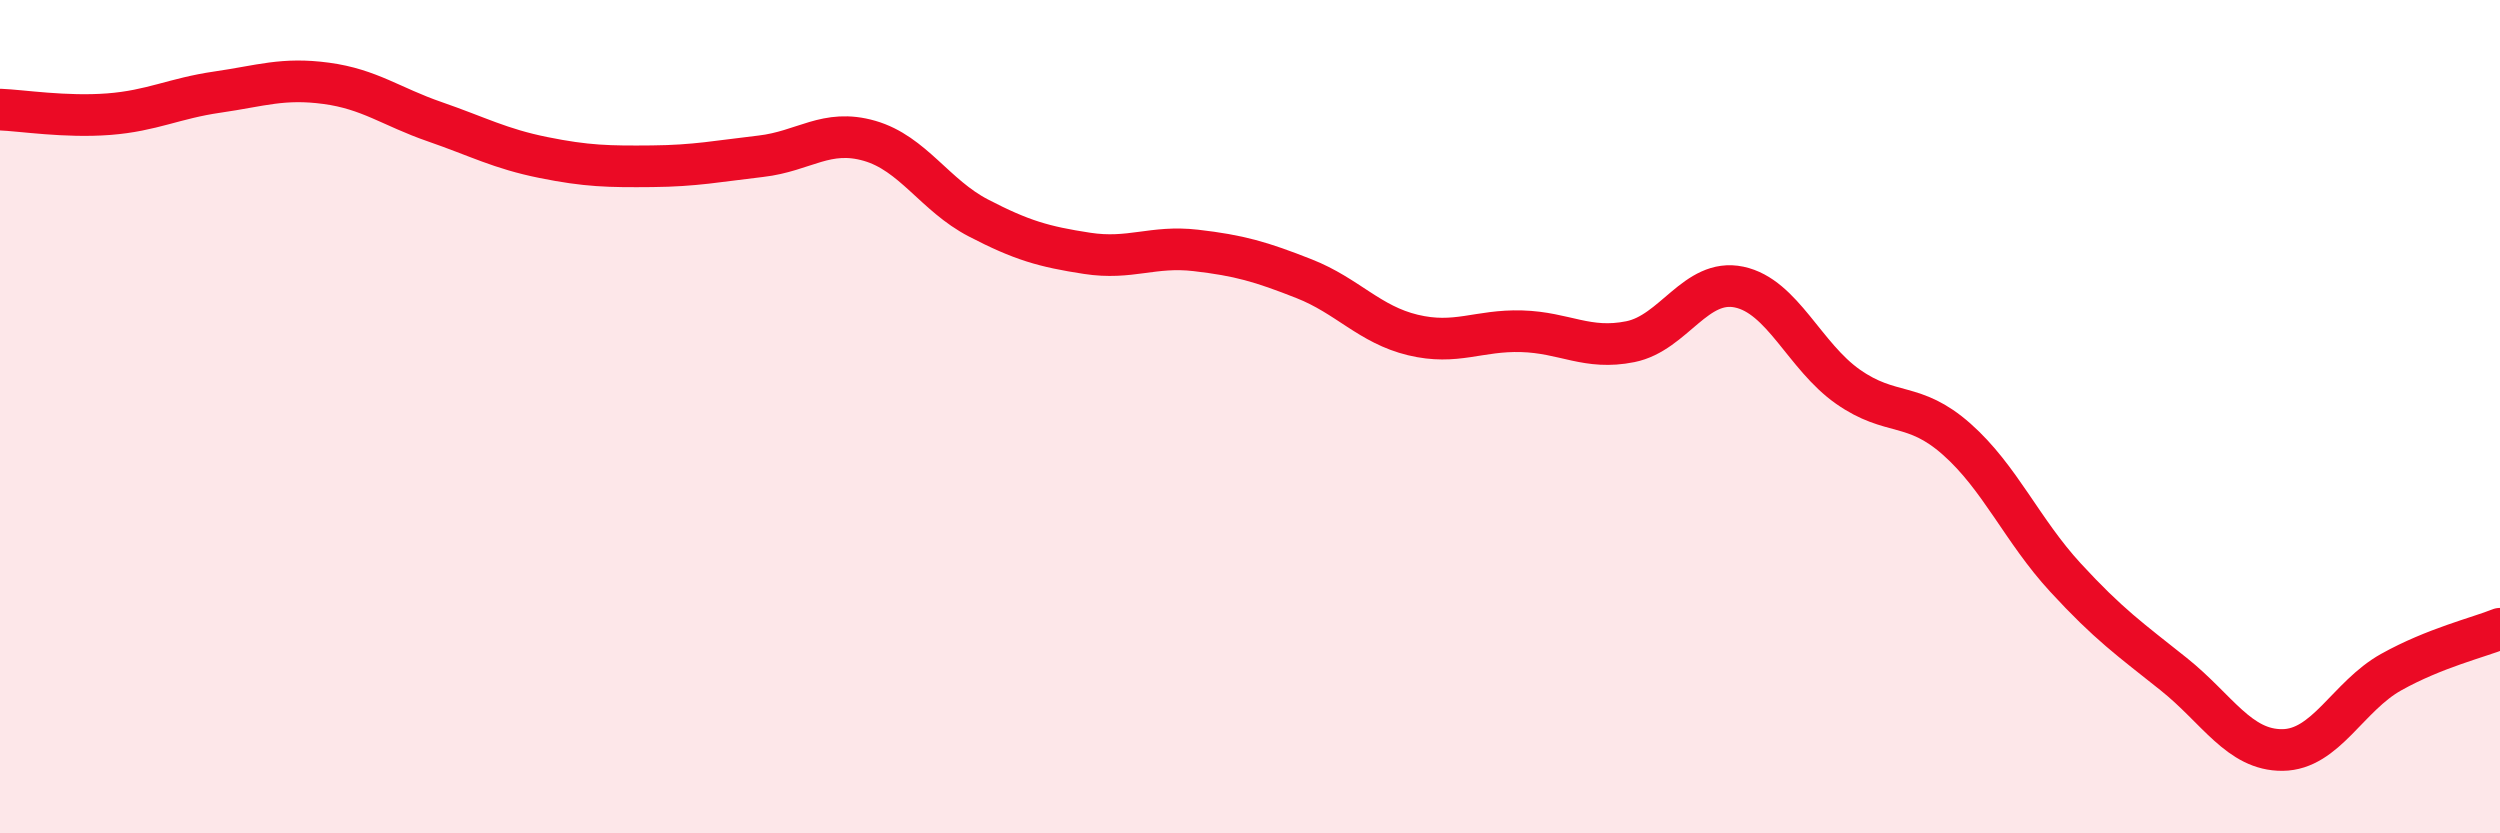
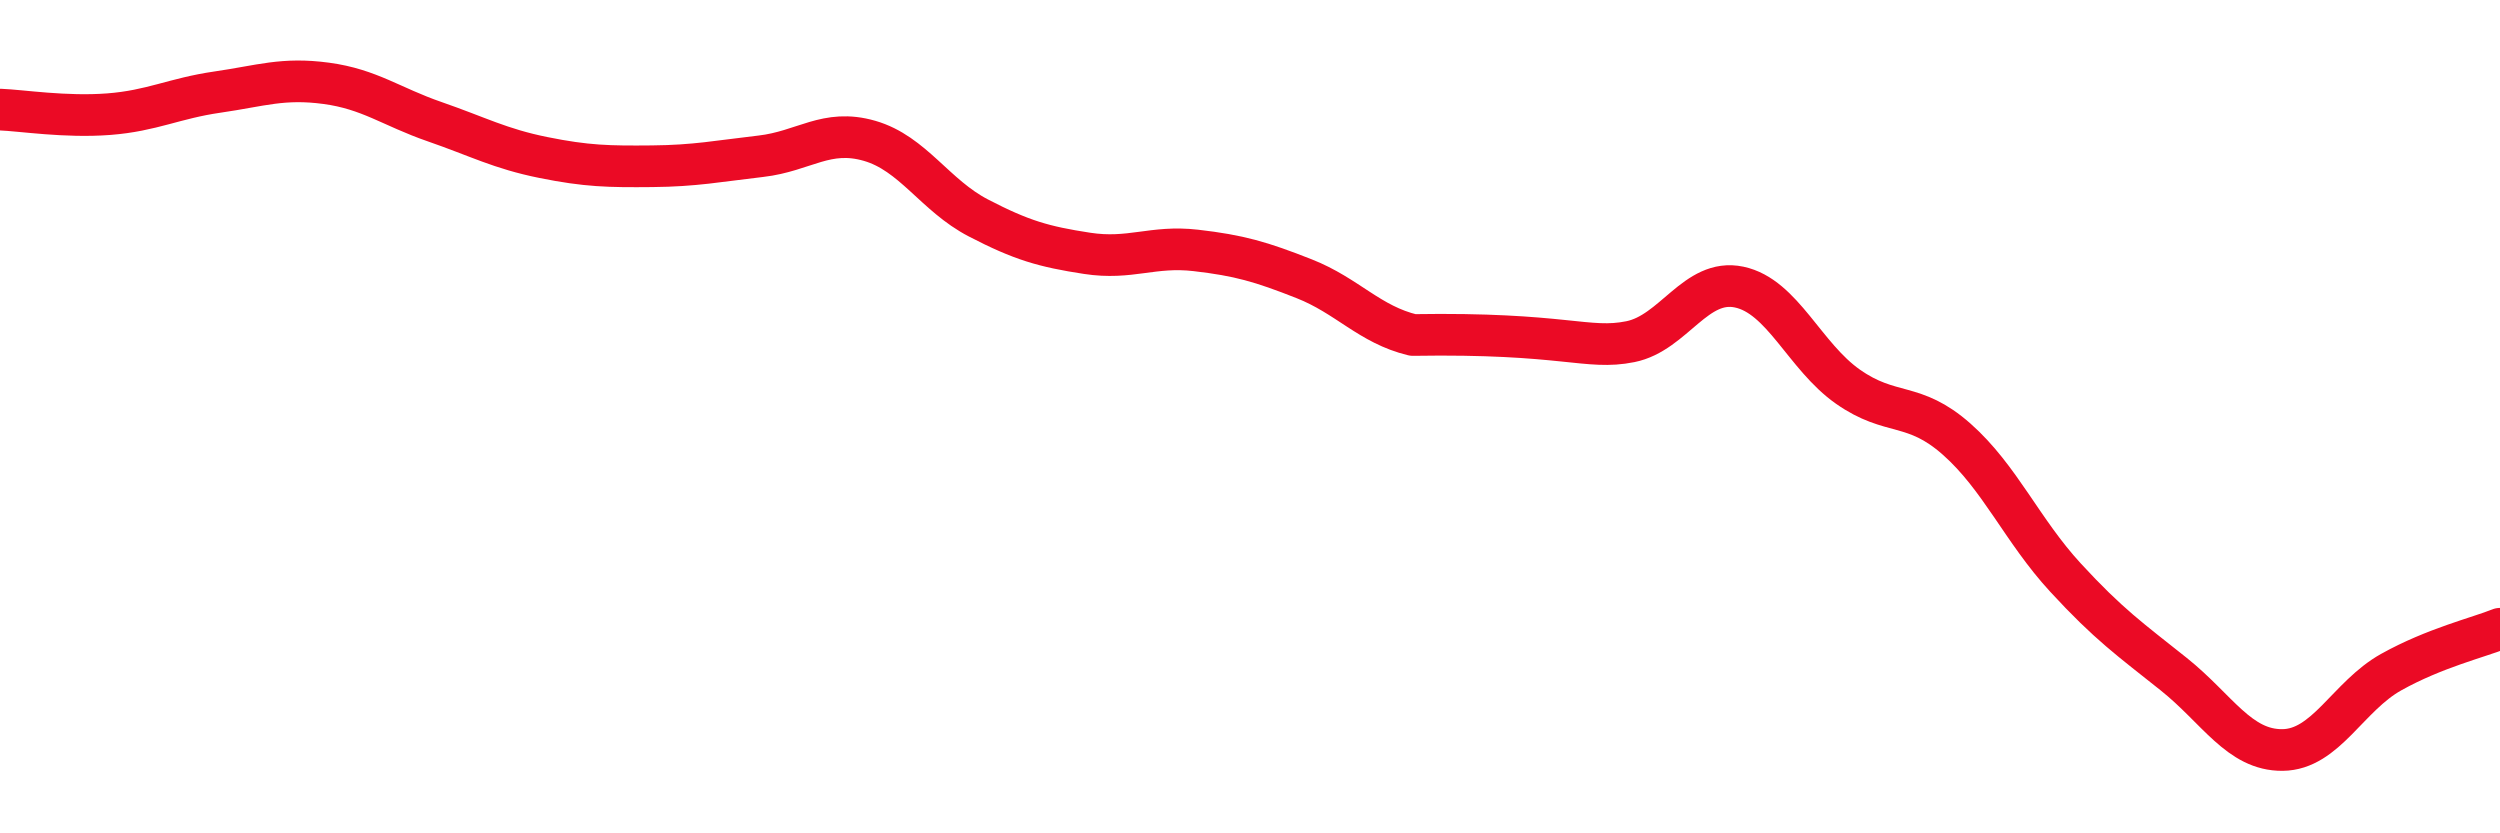
<svg xmlns="http://www.w3.org/2000/svg" width="60" height="20" viewBox="0 0 60 20">
-   <path d="M 0,2.63 C 0.52,2.65 1.57,2.82 2.61,2.74 C 3.65,2.66 4.18,2.36 5.22,2.21 C 6.26,2.06 6.79,1.86 7.83,2 C 8.87,2.14 9.39,2.56 10.43,2.92 C 11.47,3.28 12,3.57 13.04,3.78 C 14.08,3.99 14.61,4 15.65,3.99 C 16.69,3.98 17.22,3.87 18.26,3.75 C 19.3,3.63 19.83,3.08 20.87,3.38 C 21.91,3.68 22.44,4.69 23.48,5.23 C 24.52,5.77 25.05,5.92 26.09,6.08 C 27.13,6.24 27.66,5.89 28.7,6.01 C 29.74,6.13 30.26,6.28 31.3,6.69 C 32.34,7.1 32.87,7.79 33.91,8.04 C 34.95,8.29 35.48,7.92 36.52,7.95 C 37.56,7.98 38.09,8.41 39.13,8.2 C 40.17,7.99 40.7,6.67 41.74,6.89 C 42.78,7.11 43.31,8.55 44.35,9.28 C 45.39,10.01 45.92,9.62 46.96,10.54 C 48,11.46 48.53,12.73 49.57,13.86 C 50.61,14.99 51.13,15.35 52.17,16.18 C 53.21,17.01 53.74,18.01 54.78,18 C 55.82,17.99 56.35,16.71 57.39,16.13 C 58.43,15.55 59.48,15.3 60,15.09L60 20L0 20Z" fill="#EB0A25" opacity="0.1" stroke-linecap="round" stroke-linejoin="round" />
-   <path d="M 0,2.63 C 0.52,2.65 1.57,2.82 2.61,2.74 C 3.65,2.66 4.18,2.36 5.22,2.21 C 6.26,2.06 6.79,1.86 7.83,2 C 8.87,2.14 9.39,2.56 10.43,2.92 C 11.47,3.28 12,3.57 13.04,3.78 C 14.08,3.99 14.61,4 15.65,3.99 C 16.69,3.98 17.22,3.87 18.26,3.75 C 19.3,3.63 19.83,3.08 20.87,3.38 C 21.91,3.68 22.44,4.69 23.48,5.23 C 24.52,5.77 25.05,5.92 26.09,6.08 C 27.13,6.24 27.66,5.89 28.7,6.01 C 29.74,6.13 30.26,6.28 31.3,6.69 C 32.34,7.1 32.87,7.79 33.91,8.04 C 34.95,8.29 35.48,7.92 36.52,7.95 C 37.56,7.98 38.09,8.41 39.13,8.2 C 40.17,7.99 40.7,6.67 41.74,6.89 C 42.78,7.11 43.31,8.55 44.35,9.28 C 45.39,10.01 45.92,9.62 46.96,10.54 C 48,11.46 48.53,12.73 49.57,13.86 C 50.61,14.99 51.13,15.35 52.17,16.18 C 53.21,17.01 53.74,18.01 54.78,18 C 55.82,17.99 56.35,16.71 57.39,16.13 C 58.43,15.55 59.48,15.3 60,15.09" stroke="#EB0A25" stroke-width="1" fill="none" stroke-linecap="round" stroke-linejoin="round" />
+   <path d="M 0,2.63 C 0.52,2.65 1.57,2.82 2.61,2.74 C 3.65,2.66 4.18,2.36 5.22,2.21 C 6.26,2.06 6.79,1.86 7.83,2 C 8.87,2.14 9.39,2.56 10.43,2.92 C 11.47,3.28 12,3.57 13.04,3.78 C 14.08,3.99 14.61,4 15.65,3.99 C 16.69,3.98 17.22,3.87 18.26,3.75 C 19.3,3.63 19.83,3.08 20.87,3.38 C 21.91,3.68 22.44,4.69 23.48,5.23 C 24.52,5.77 25.05,5.92 26.09,6.08 C 27.13,6.24 27.66,5.89 28.7,6.01 C 29.74,6.13 30.26,6.28 31.3,6.69 C 32.34,7.1 32.87,7.79 33.91,8.04 C 37.56,7.98 38.09,8.41 39.13,8.2 C 40.17,7.99 40.7,6.67 41.74,6.89 C 42.78,7.11 43.31,8.55 44.35,9.28 C 45.39,10.01 45.92,9.62 46.96,10.54 C 48,11.46 48.53,12.73 49.57,13.86 C 50.61,14.99 51.13,15.35 52.17,16.18 C 53.21,17.01 53.74,18.01 54.78,18 C 55.82,17.99 56.35,16.71 57.39,16.13 C 58.43,15.55 59.48,15.3 60,15.09" stroke="#EB0A25" stroke-width="1" fill="none" stroke-linecap="round" stroke-linejoin="round" />
</svg>